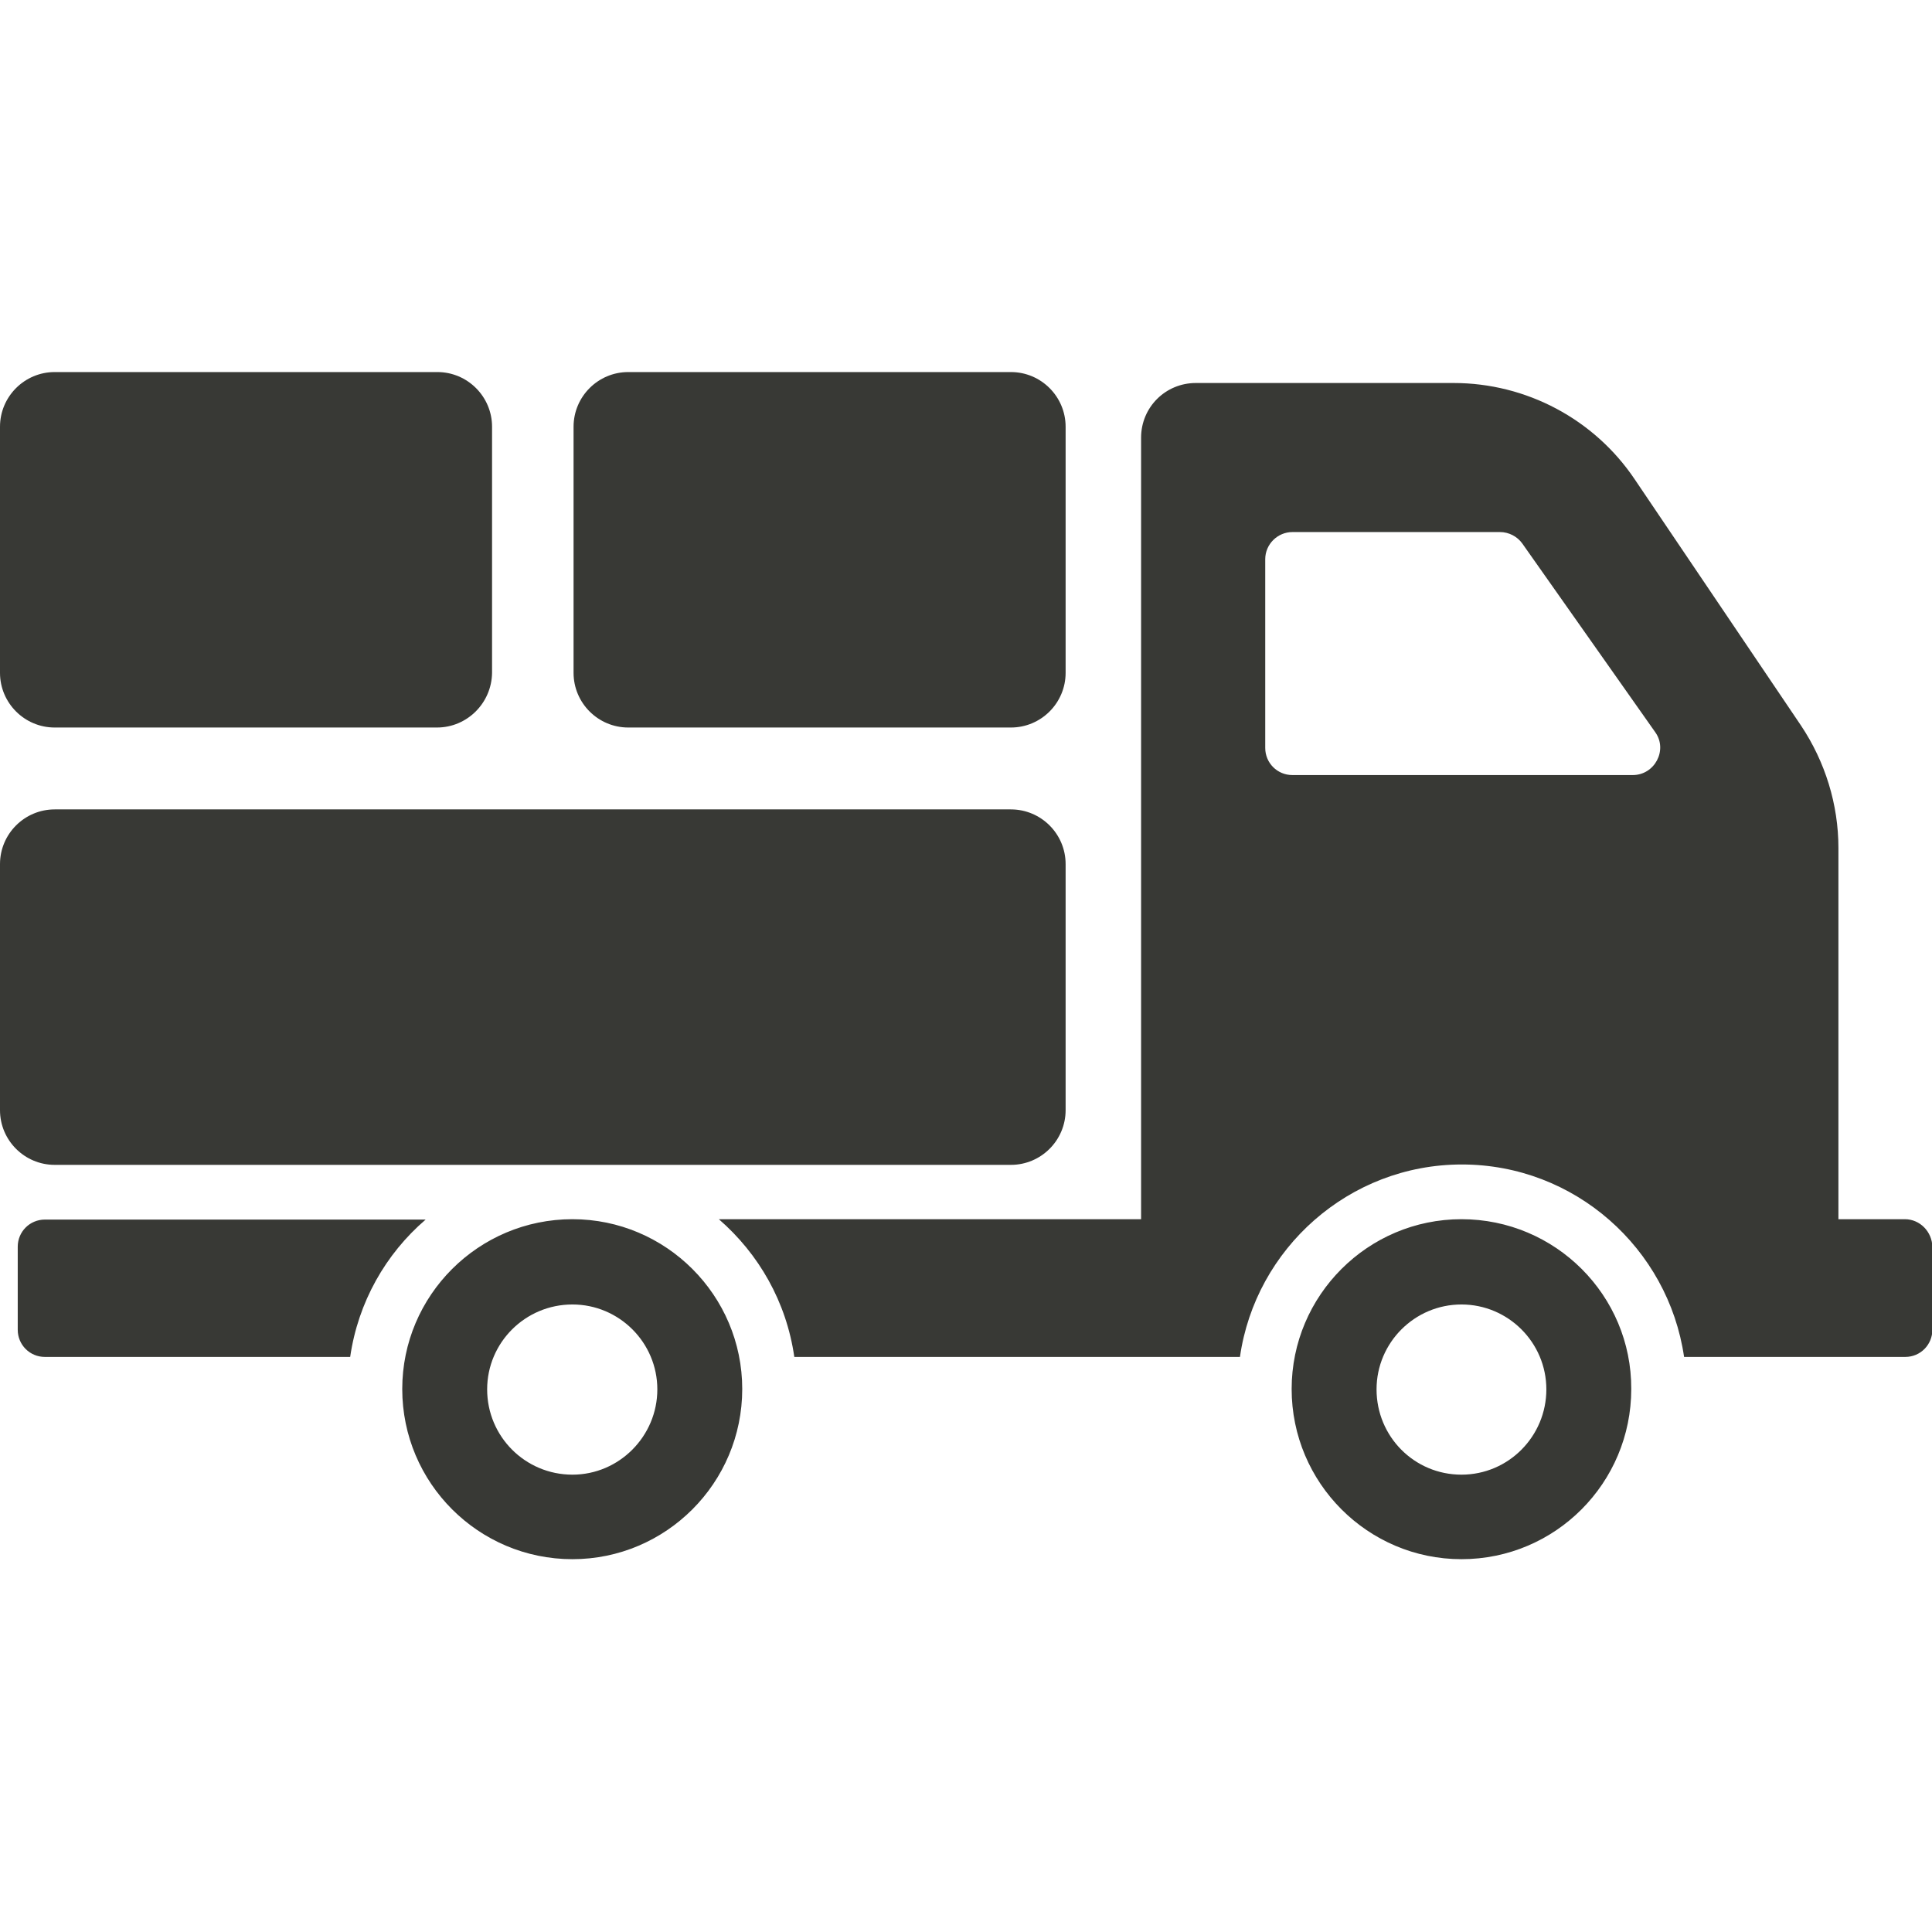
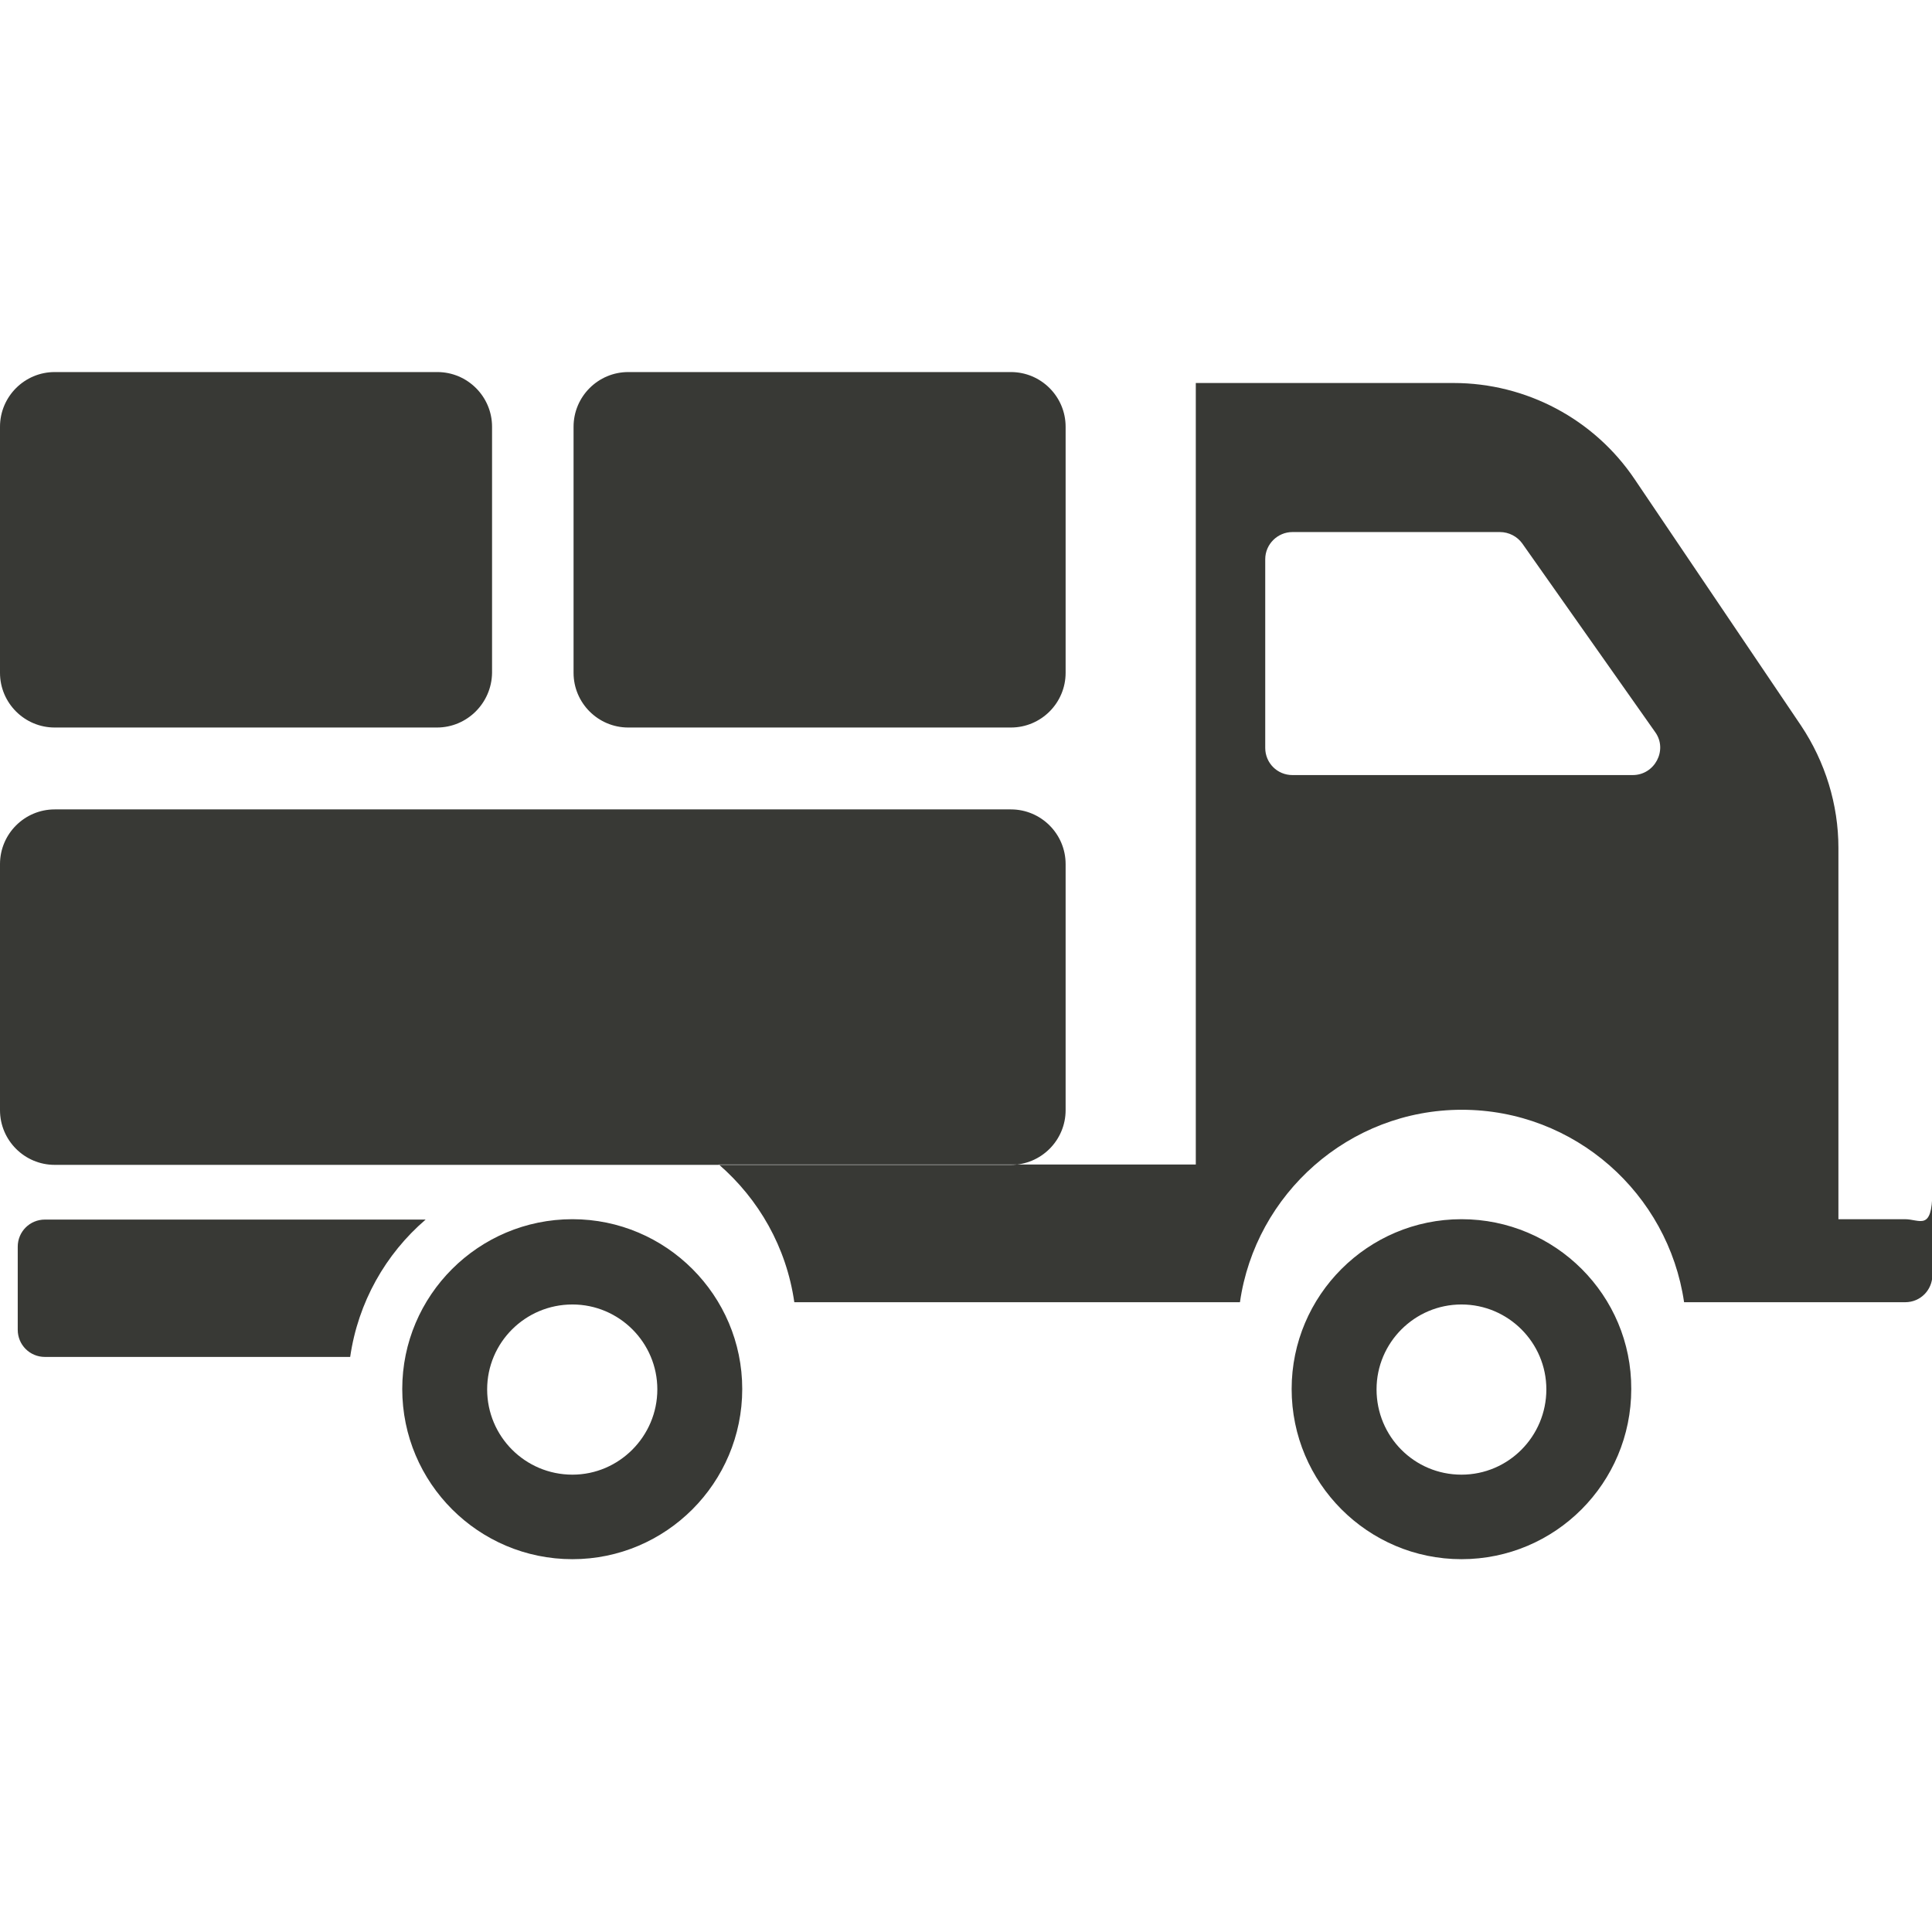
<svg xmlns="http://www.w3.org/2000/svg" version="1.1" id="Capa_1" x="0px" y="0px" width="512px" height="512px" viewBox="0 0 512 512" style="enable-background:new 0 0 512 512;" xml:space="preserve">
  <style type="text/css">

	.st0{fill:#383935;}

</style>
  <g>
-     <path class="st0" d="M151.7,323.1c-24.9,0-45.1,20.2-45.1,45c0,24.9,20.2,45.1,45.1,45.1c24.8,0,45-20.2,45-45.1   C196.7,343.3,176.5,323.1,151.7,323.1z M151.7,390.8c-12.5,0-22.6-10.1-22.6-22.6c0-12.4,10.1-22.5,22.6-22.5   c12.4,0,22.5,10.1,22.5,22.5C174.2,380.6,164.1,390.8,151.7,390.8z M112.8,323.2H11.9c-4,0-7.2,3.2-7.2,7.2v22c0,4,3.2,7.2,7.2,7.2   h80.9C94.9,345.1,102.2,332.3,112.8,323.2z M387.3,323.1c-24.8,0-45,20.2-45,45c0,24.9,20.2,45.1,45,45.1c24.9,0,45-20.2,45-45.1   C432.4,343.3,412.2,323.1,387.3,323.1z M387.3,390.8c-12.5,0-22.5-10.1-22.5-22.6c0-12.4,10.1-22.5,22.5-22.5s22.5,10.1,22.5,22.5   C409.8,380.6,399.8,390.8,387.3,390.8z M504.8,323.1h-17.6v-98.4c0-11.5-3.5-22.8-9.9-32.4l-44.1-65.3   c-10.7-15.9-28.7-25.5-48-25.5h-68.3c-8,0-14.5,6.4-14.5,14.5v207.1H190.5c10.6,9.2,17.9,21.9,20,36.5h118.1   c4.1-28.7,28.9-51,58.8-51c29.9,0,54.7,22.2,58.9,51h58.6c4.1,0,7.2-3.3,7.2-7.2v-22C512,326.4,508.8,323.1,504.8,323.1z    M432.7,205.4h-90.2c-4,0-7.2-3.2-7.2-7.2v-50c0-4,3.3-7.2,7.2-7.2h55c2.4,0,4.6,1.2,5.9,3l35.3,50.1   C442,198.8,438.5,205.4,432.7,205.4z M267.9,308.7H14.5c-8,0-14.5-6.5-14.5-14.5V229c0-8,6.5-14.5,14.5-14.5h253.4   c8,0,14.5,6.5,14.5,14.5v65.2C282.4,302.2,275.9,308.7,267.9,308.7z M115.8,192.8H14.5c-8,0-14.5-6.5-14.5-14.5v-65.2   c0-8,6.5-14.5,14.5-14.5h101.4c8,0,14.5,6.5,14.5,14.5v65.2C130.3,186.3,123.8,192.8,115.8,192.8z M267.9,192.8H166.5   c-8,0-14.5-6.5-14.5-14.5v-65.2c0-8,6.5-14.5,14.5-14.5h101.4c8,0,14.5,6.5,14.5,14.5v65.2C282.4,186.3,275.9,192.8,267.9,192.8z" />
+     <path class="st0" d="M151.7,323.1c-24.9,0-45.1,20.2-45.1,45c0,24.9,20.2,45.1,45.1,45.1c24.8,0,45-20.2,45-45.1   C196.7,343.3,176.5,323.1,151.7,323.1z M151.7,390.8c-12.5,0-22.6-10.1-22.6-22.6c0-12.4,10.1-22.5,22.6-22.5   c12.4,0,22.5,10.1,22.5,22.5C174.2,380.6,164.1,390.8,151.7,390.8z M112.8,323.2H11.9c-4,0-7.2,3.2-7.2,7.2v22c0,4,3.2,7.2,7.2,7.2   h80.9C94.9,345.1,102.2,332.3,112.8,323.2z M387.3,323.1c-24.8,0-45,20.2-45,45c0,24.9,20.2,45.1,45,45.1c24.9,0,45-20.2,45-45.1   C432.4,343.3,412.2,323.1,387.3,323.1z M387.3,390.8c-12.5,0-22.5-10.1-22.5-22.6c0-12.4,10.1-22.5,22.5-22.5s22.5,10.1,22.5,22.5   C409.8,380.6,399.8,390.8,387.3,390.8z M504.8,323.1h-17.6v-98.4c0-11.5-3.5-22.8-9.9-32.4l-44.1-65.3   c-10.7-15.9-28.7-25.5-48-25.5h-68.3v207.1H190.5c10.6,9.2,17.9,21.9,20,36.5h118.1   c4.1-28.7,28.9-51,58.8-51c29.9,0,54.7,22.2,58.9,51h58.6c4.1,0,7.2-3.3,7.2-7.2v-22C512,326.4,508.8,323.1,504.8,323.1z    M432.7,205.4h-90.2c-4,0-7.2-3.2-7.2-7.2v-50c0-4,3.3-7.2,7.2-7.2h55c2.4,0,4.6,1.2,5.9,3l35.3,50.1   C442,198.8,438.5,205.4,432.7,205.4z M267.9,308.7H14.5c-8,0-14.5-6.5-14.5-14.5V229c0-8,6.5-14.5,14.5-14.5h253.4   c8,0,14.5,6.5,14.5,14.5v65.2C282.4,302.2,275.9,308.7,267.9,308.7z M115.8,192.8H14.5c-8,0-14.5-6.5-14.5-14.5v-65.2   c0-8,6.5-14.5,14.5-14.5h101.4c8,0,14.5,6.5,14.5,14.5v65.2C130.3,186.3,123.8,192.8,115.8,192.8z M267.9,192.8H166.5   c-8,0-14.5-6.5-14.5-14.5v-65.2c0-8,6.5-14.5,14.5-14.5h101.4c8,0,14.5,6.5,14.5,14.5v65.2C282.4,186.3,275.9,192.8,267.9,192.8z" />
  </g>
</svg>